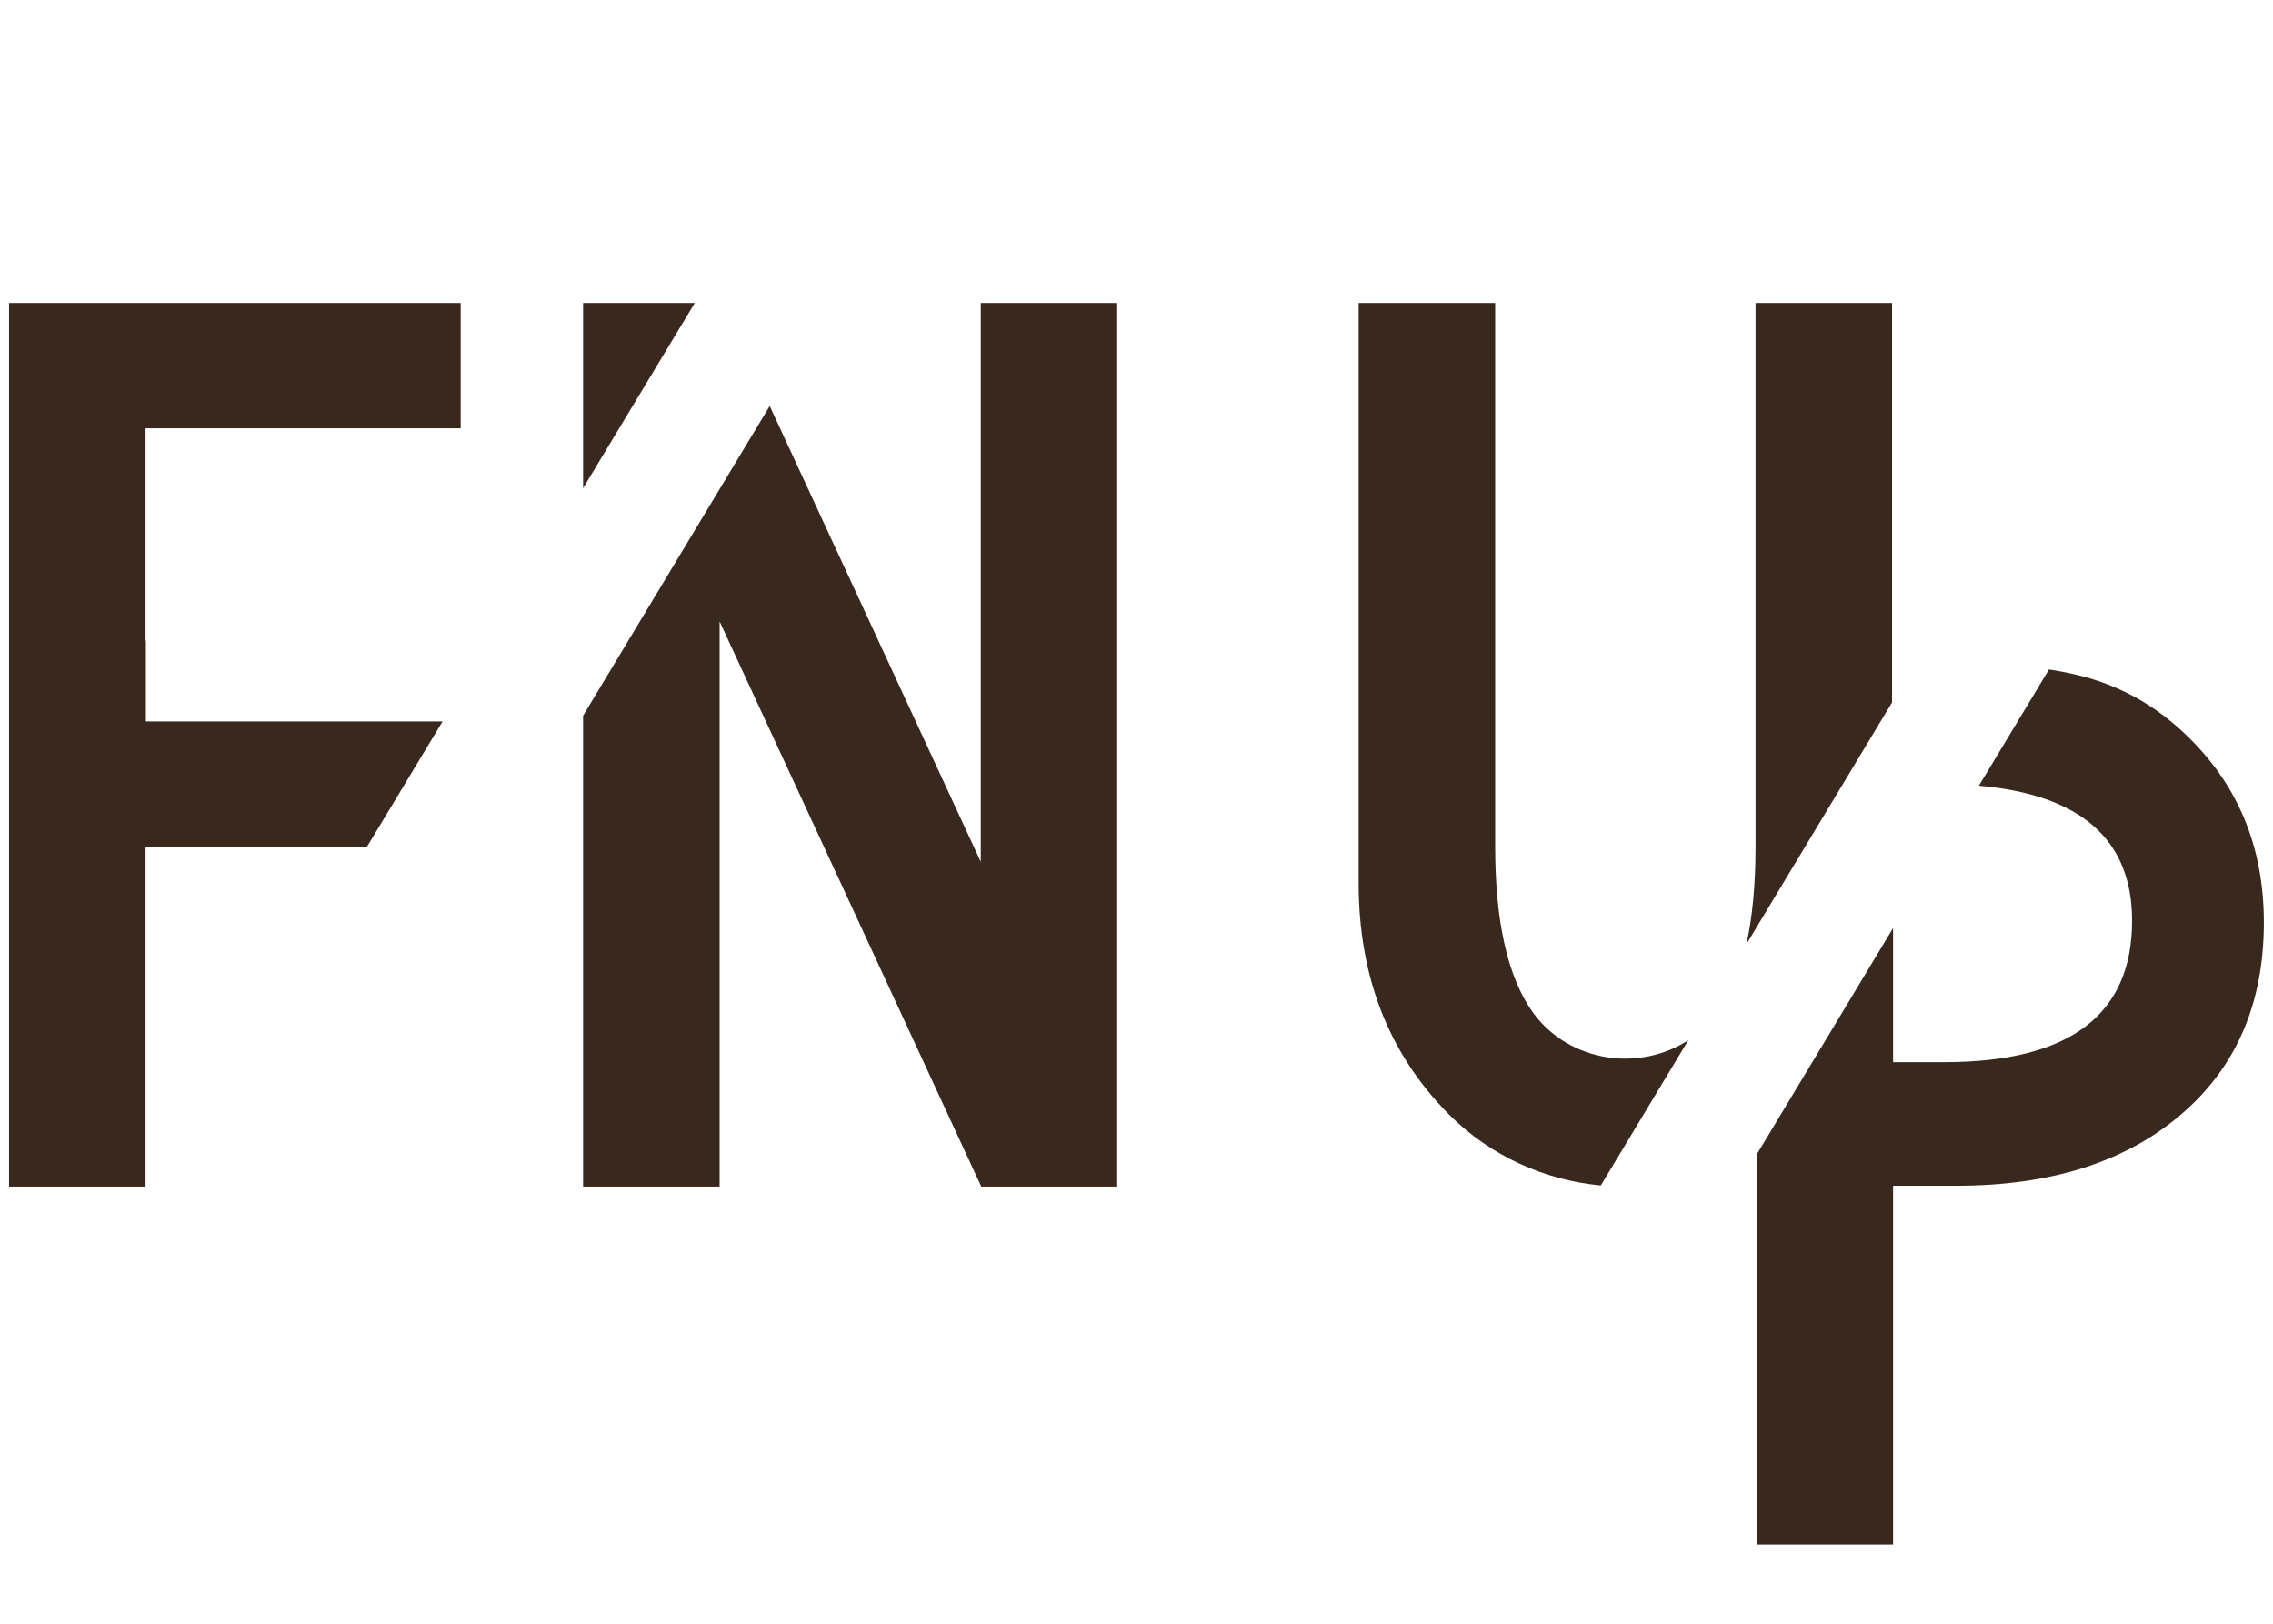
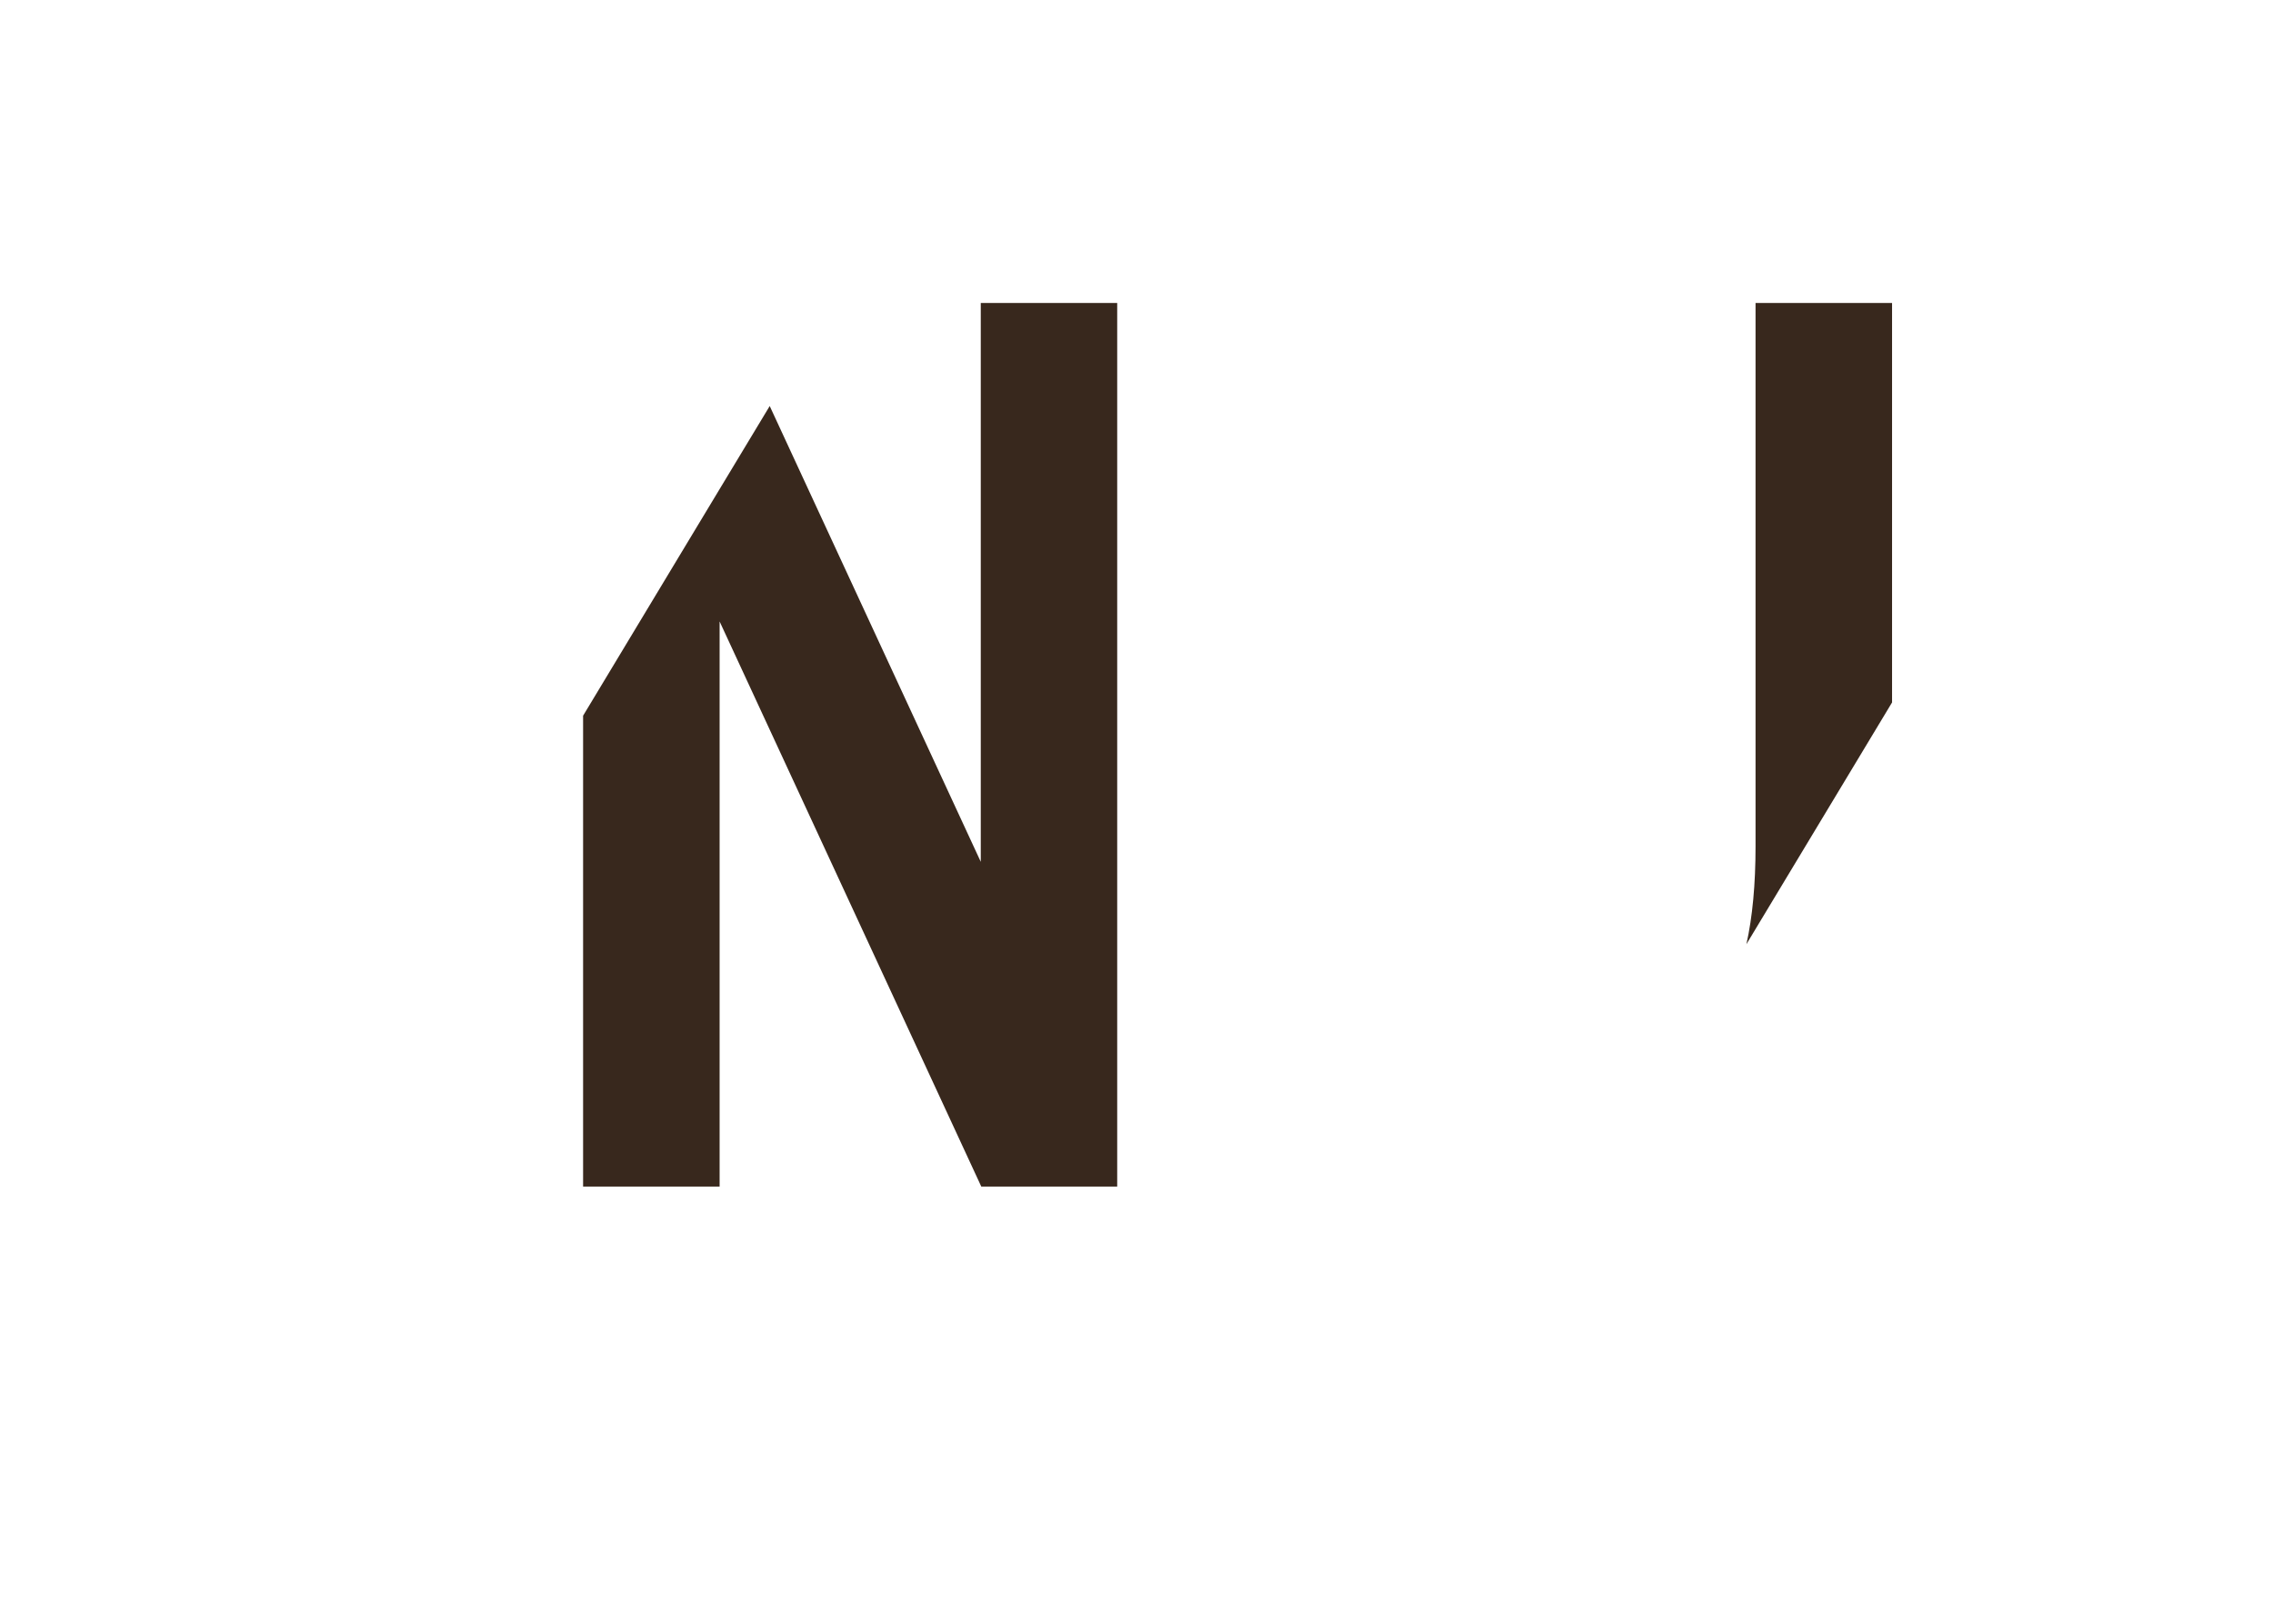
<svg xmlns="http://www.w3.org/2000/svg" width="49" height="35" viewBox="0 0 49 35" fill="none">
-   <path d="M12.57 6.531V10.523L13.482 9.01L14.977 6.531H12.57Z" fill="#38281D" />
  <path d="M24.084 6.531V25.577H21.154L21.143 25.553L15.513 13.396V25.577H12.57V15.427L14.765 11.784L15.513 10.543L16.593 8.752L21.143 18.577V6.531H24.084Z" fill="#38281D" />
-   <path d="M36.397 22.42L34.509 25.553C33.311 25.439 32.144 24.93 31.241 24.027C31.23 24.017 31.219 24.005 31.209 23.994C29.93 22.694 29.289 21.041 29.289 19.035V6.531H32.232V18.244C32.232 19.881 32.506 21.078 33.053 21.835C33.058 21.841 33.063 21.85 33.069 21.856C33.863 22.91 35.354 23.099 36.397 22.42Z" fill="#38281D" />
-   <path d="M48.803 19.884C48.803 21.628 48.206 23.01 47.01 24.029C45.815 25.049 44.202 25.559 42.174 25.559H40.81V33.293H37.867V24.889L37.969 24.721L40.715 20.163L40.81 20.005V22.895H41.909C44.611 22.895 45.962 21.879 45.962 19.847C45.962 18.1 44.862 17.13 42.66 16.936L44.171 14.43C44.443 14.472 44.686 14.523 44.902 14.58C45.743 14.802 46.484 15.222 47.124 15.839C48.244 16.908 48.803 18.257 48.803 19.884Z" fill="#38281D" />
  <path d="M40.788 6.531V15.141L37.867 19.989L37.648 20.353C37.78 19.762 37.845 19.06 37.845 18.244V6.531H40.788Z" fill="#38281D" />
-   <path d="M3.138 9.233V13.809H3.145V15.55H9.541L8.961 16.511L8.726 16.901L7.911 18.252H3.138V25.577H0.195V6.531H9.931V9.233H3.138Z" fill="#38281D" />
  <path d="M18.31 13.065H18.305V13.055L18.31 13.065Z" fill="#38281D" />
</svg>